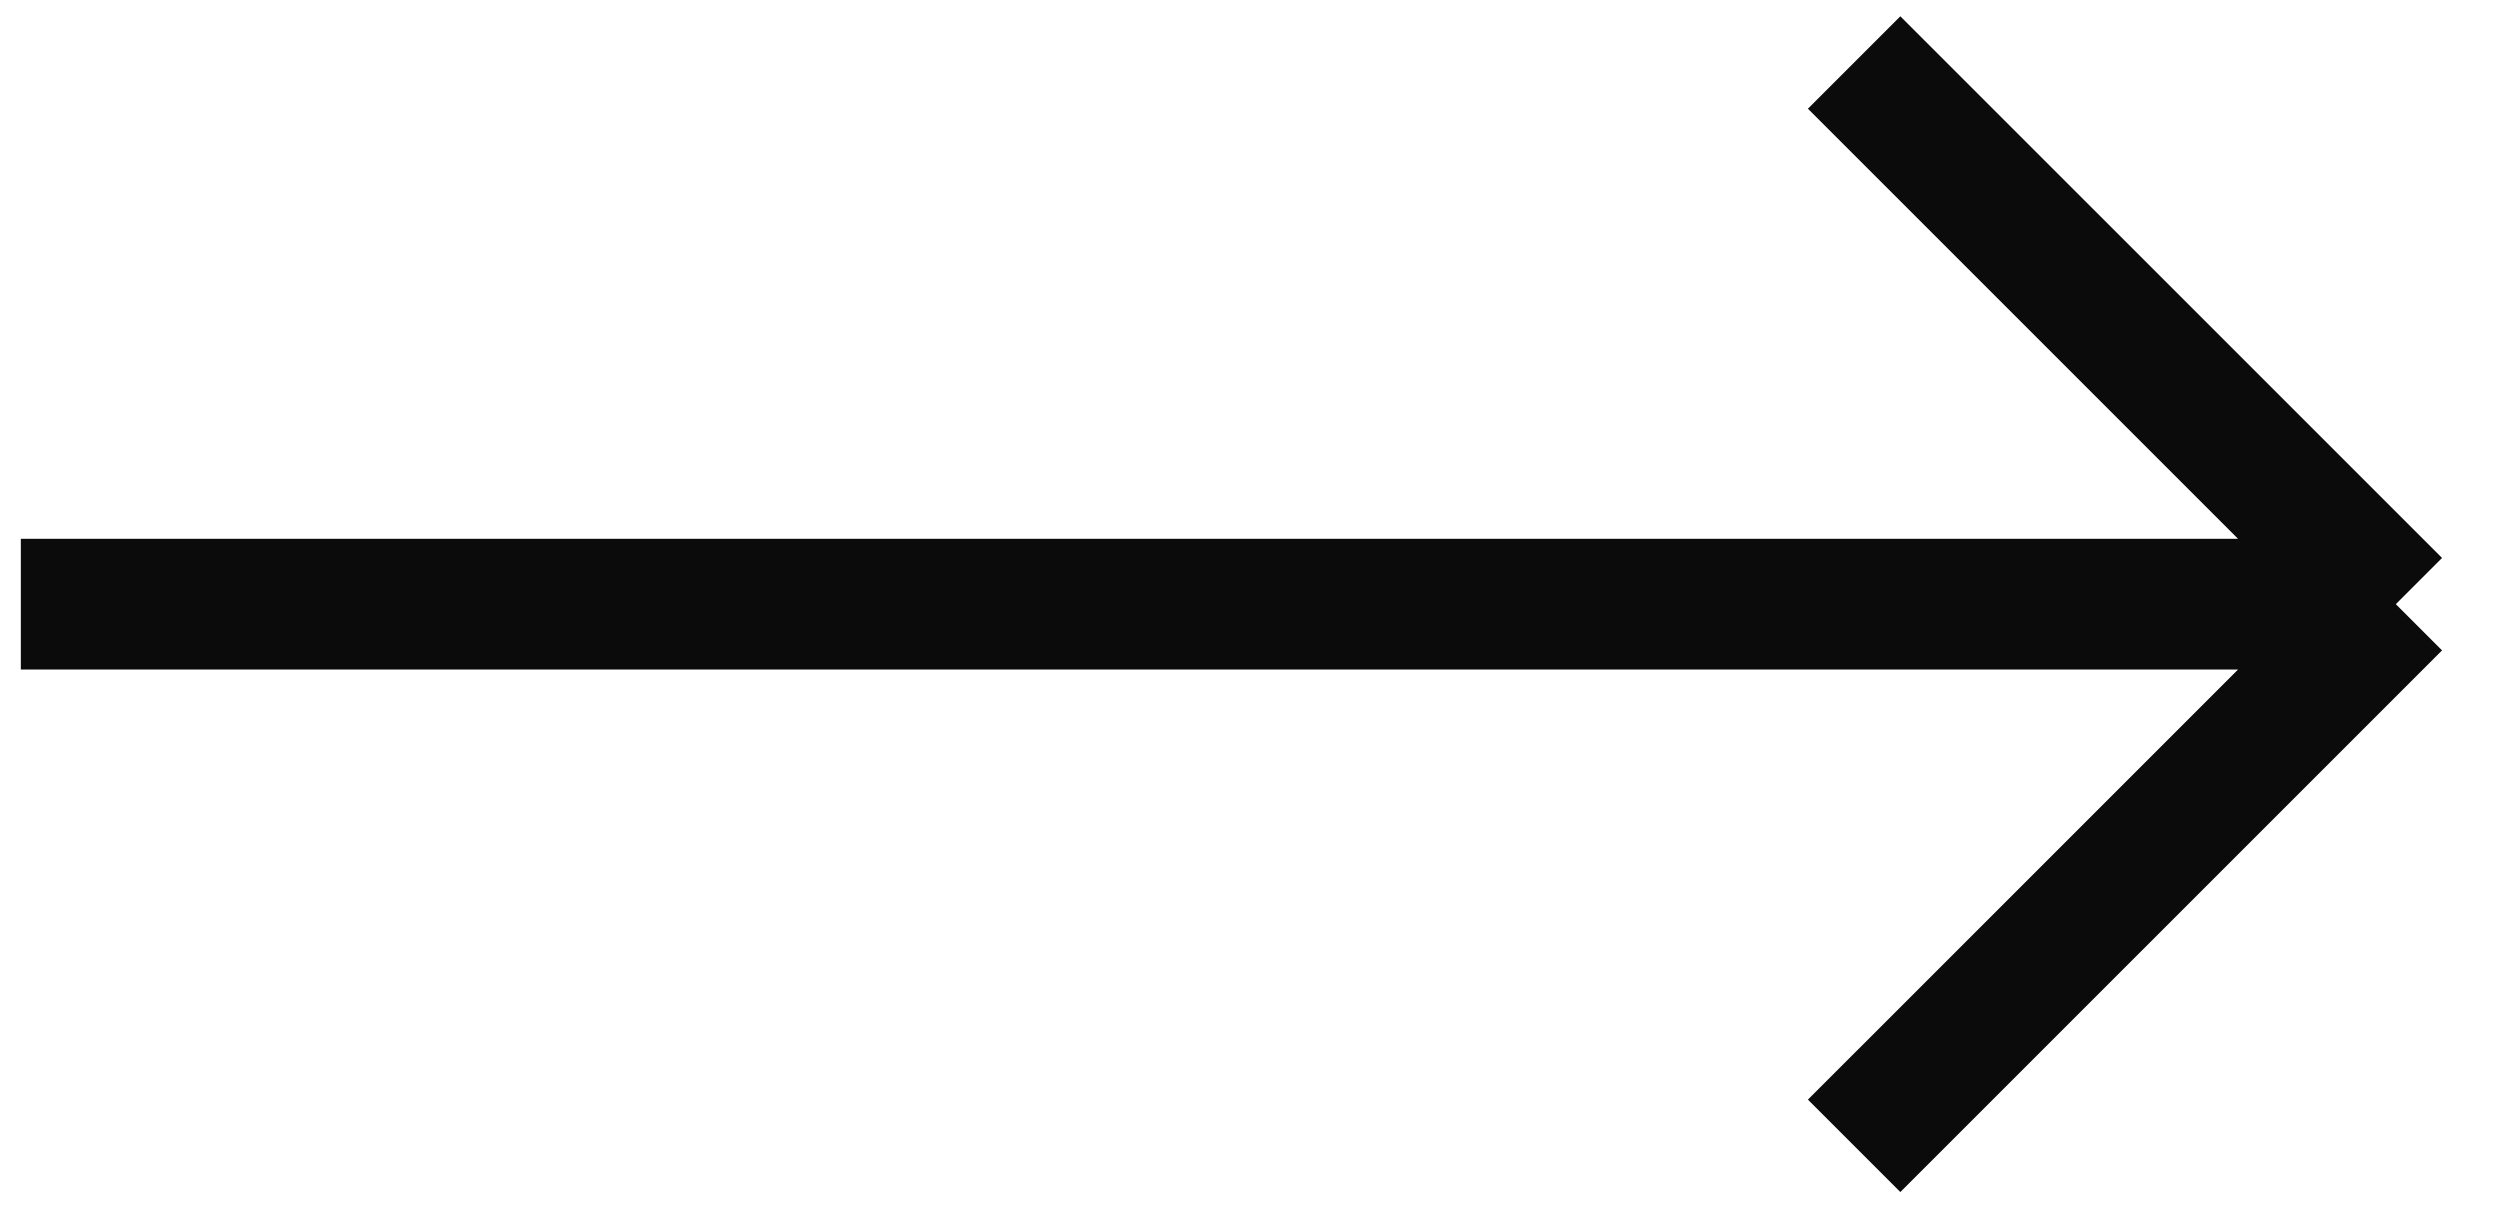
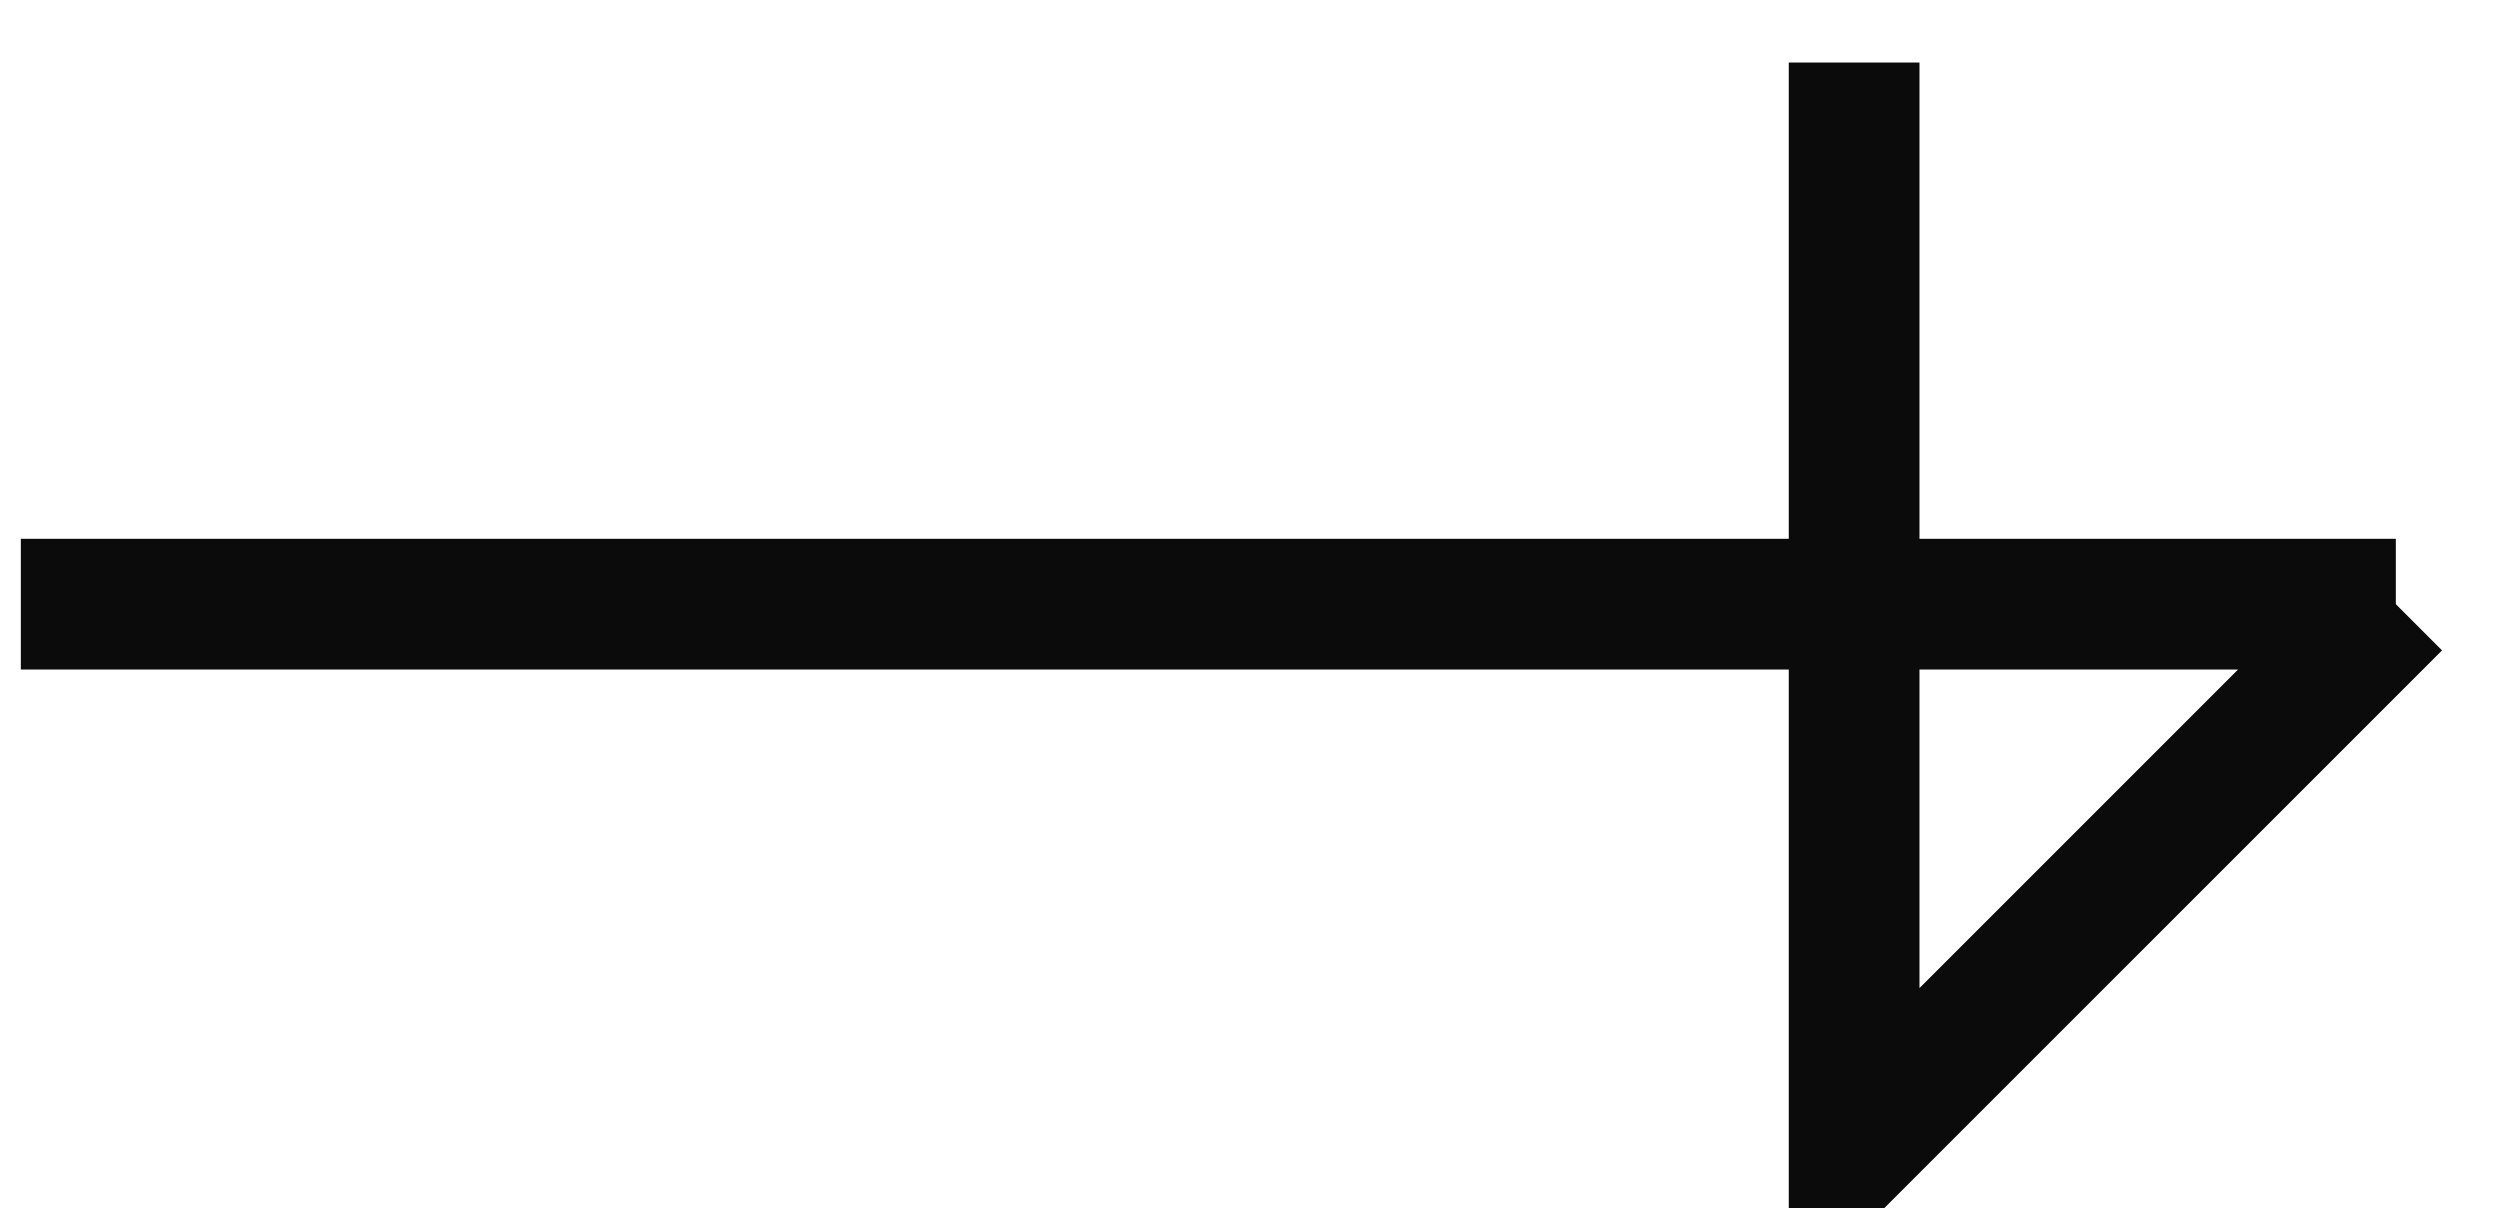
<svg xmlns="http://www.w3.org/2000/svg" width="60" height="29" viewBox="0 0 60 29" fill="none">
-   <path id="Vector 1" d="M0.5 14.5L57.5 14.5M57.5 14.5L44.499 27.5M57.5 14.5L44.499 1.5" stroke="#0B0B0B" stroke-width="3.137" />
+   <path id="Vector 1" d="M0.5 14.5L57.5 14.5M57.5 14.5L44.499 27.5L44.499 1.5" stroke="#0B0B0B" stroke-width="3.137" />
</svg>